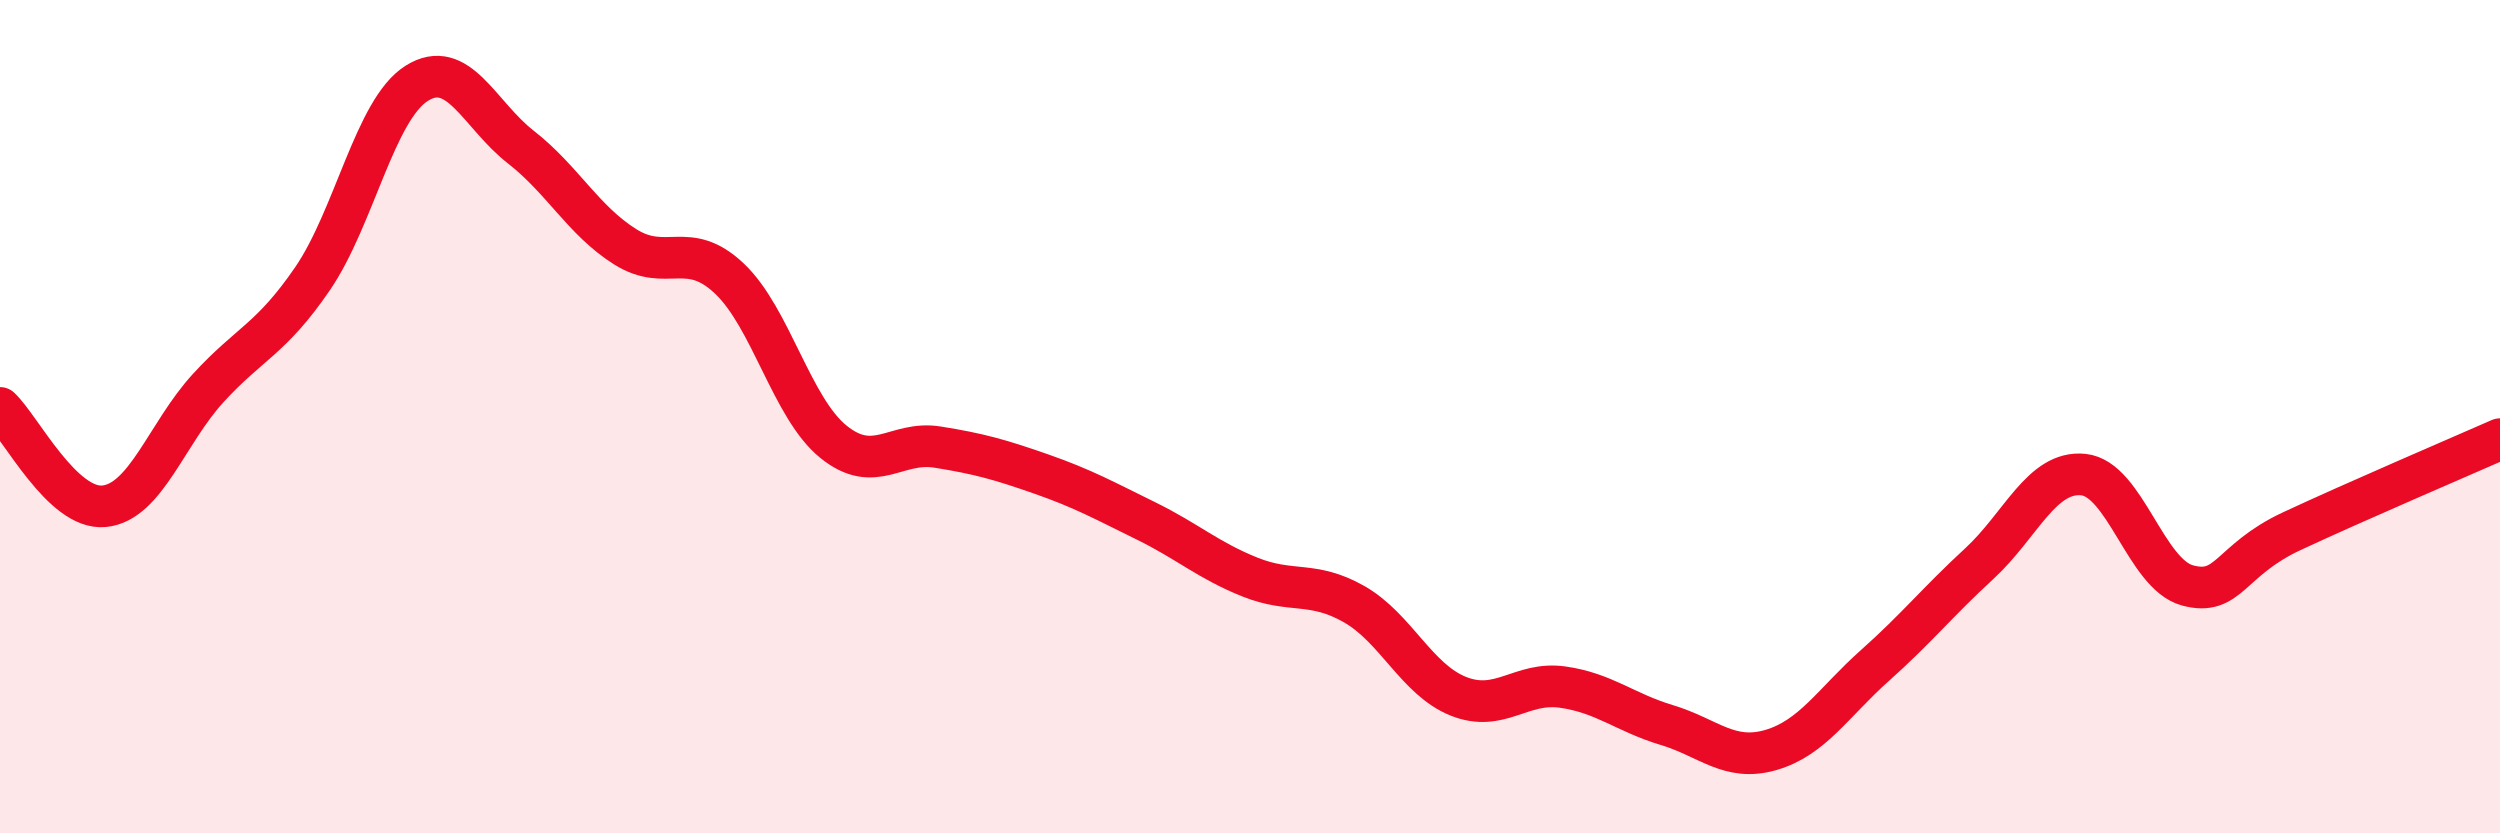
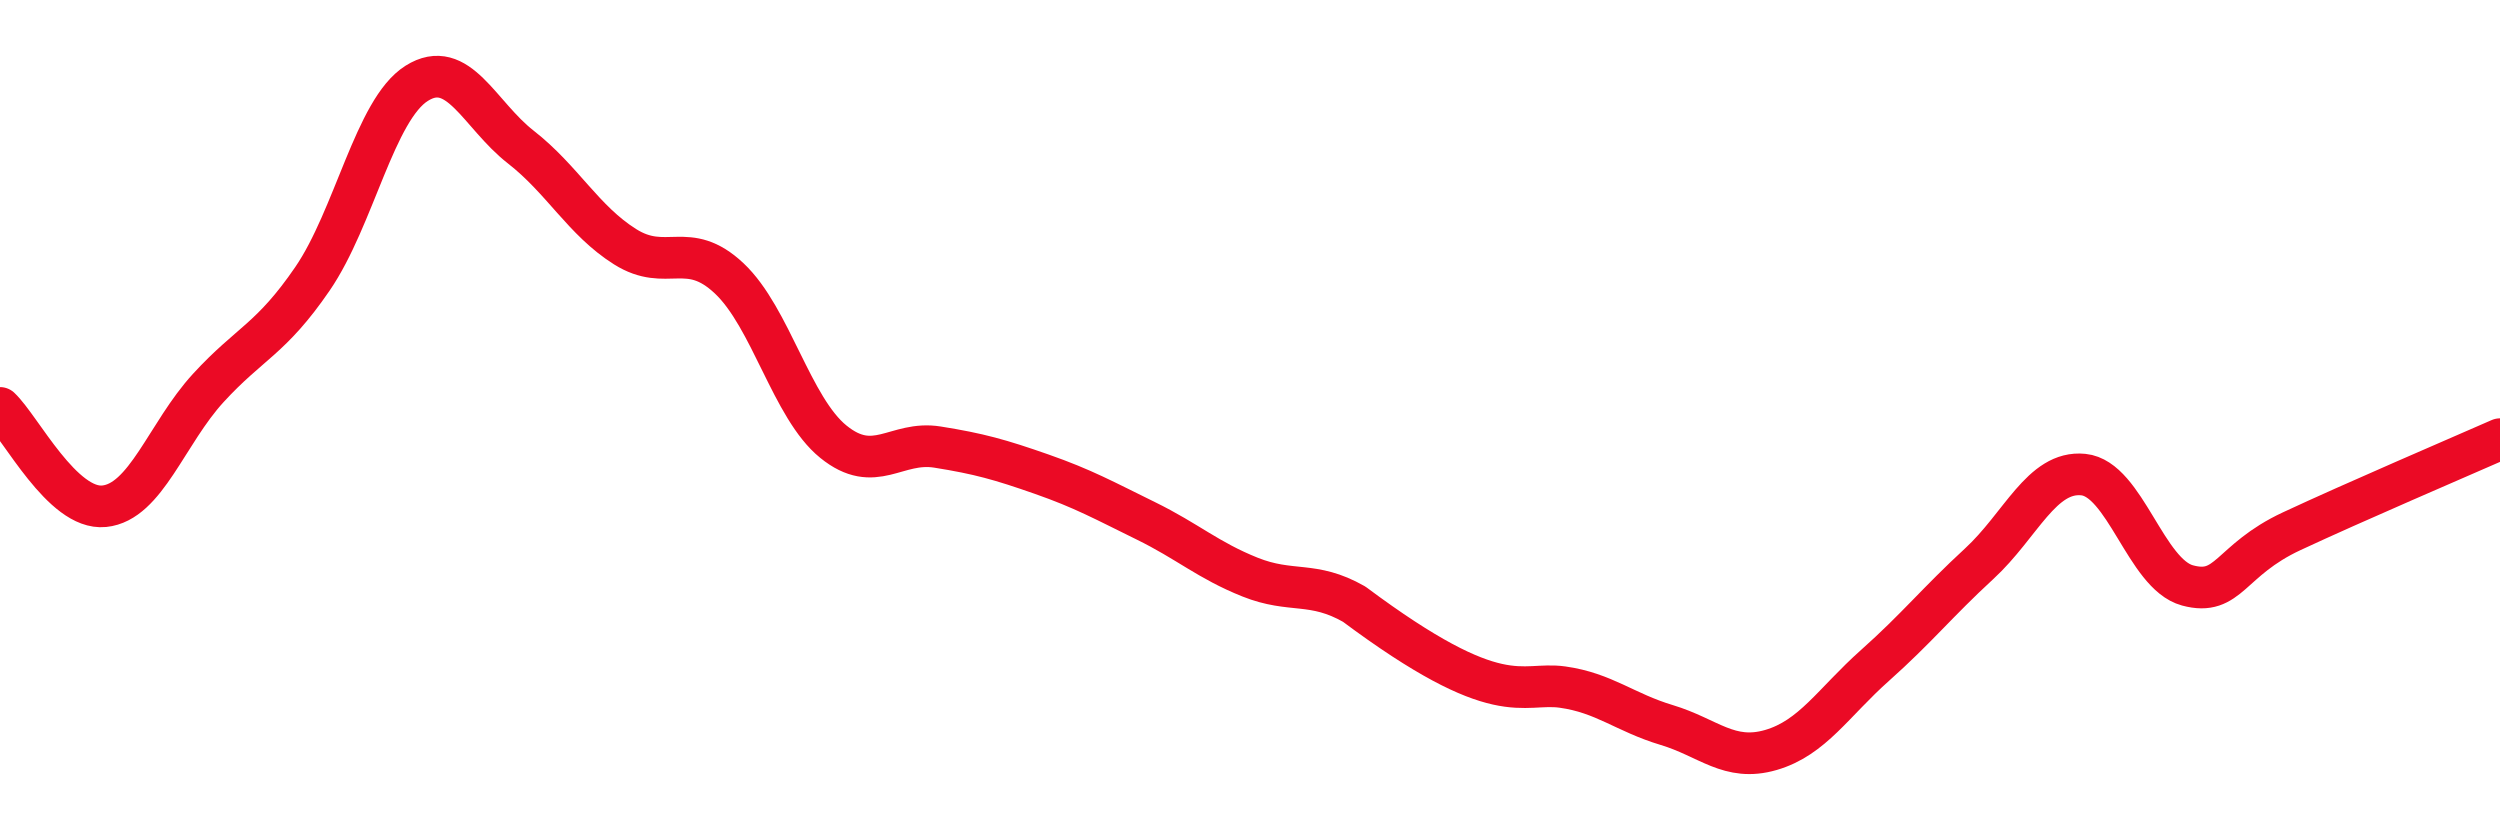
<svg xmlns="http://www.w3.org/2000/svg" width="60" height="20" viewBox="0 0 60 20">
-   <path d="M 0,9.79 C 0.5,10.26 1.5,12.25 2.5,12.15 C 3.5,12.05 4,10.4 5,9.31 C 6,8.22 6.5,8.15 7.5,6.69 C 8.5,5.23 9,2.63 10,2 C 11,1.37 11.5,2.75 12.5,3.53 C 13.5,4.31 14,5.29 15,5.92 C 16,6.55 16.5,5.74 17.5,6.68 C 18.5,7.62 19,9.79 20,10.6 C 21,11.41 21.5,10.57 22.5,10.73 C 23.5,10.89 24,11.03 25,11.38 C 26,11.73 26.5,12.01 27.5,12.5 C 28.5,12.99 29,13.45 30,13.85 C 31,14.25 31.5,13.93 32.5,14.5 C 33.5,15.07 34,16.31 35,16.71 C 36,17.11 36.5,16.35 37.5,16.49 C 38.5,16.63 39,17.1 40,17.4 C 41,17.7 41.5,18.29 42.5,18 C 43.5,17.71 44,16.86 45,15.97 C 46,15.08 46.5,14.45 47.5,13.53 C 48.5,12.61 49,11.29 50,11.39 C 51,11.49 51.5,13.78 52.5,14.05 C 53.5,14.32 53.5,13.45 55,12.75 C 56.5,12.05 59,10.98 60,10.54L60 20L0 20Z" fill="#EB0A25" opacity="0.1" stroke-linecap="round" stroke-linejoin="round" />
-   <path d="M 0,9.79 C 0.5,10.26 1.5,12.25 2.5,12.15 C 3.5,12.05 4,10.4 5,9.31 C 6,8.22 6.5,8.15 7.5,6.69 C 8.5,5.23 9,2.63 10,2 C 11,1.37 11.5,2.75 12.5,3.53 C 13.5,4.31 14,5.29 15,5.92 C 16,6.55 16.5,5.74 17.5,6.68 C 18.5,7.62 19,9.79 20,10.6 C 21,11.41 21.5,10.57 22.5,10.73 C 23.5,10.89 24,11.03 25,11.38 C 26,11.73 26.5,12.01 27.5,12.5 C 28.5,12.99 29,13.45 30,13.85 C 31,14.25 31.5,13.93 32.5,14.5 C 33.5,15.07 34,16.31 35,16.71 C 36,17.11 36.5,16.35 37.5,16.49 C 38.5,16.63 39,17.1 40,17.4 C 41,17.7 41.5,18.29 42.5,18 C 43.5,17.71 44,16.86 45,15.97 C 46,15.08 46.5,14.45 47.5,13.53 C 48.5,12.61 49,11.29 50,11.39 C 51,11.49 51.5,13.78 52.5,14.05 C 53.5,14.32 53.5,13.45 55,12.75 C 56.5,12.05 59,10.98 60,10.54" stroke="#EB0A25" stroke-width="1" fill="none" stroke-linecap="round" stroke-linejoin="round" />
+   <path d="M 0,9.79 C 0.5,10.26 1.5,12.25 2.5,12.15 C 3.5,12.05 4,10.4 5,9.31 C 6,8.22 6.5,8.15 7.5,6.69 C 8.5,5.23 9,2.63 10,2 C 11,1.37 11.5,2.75 12.5,3.53 C 13.5,4.31 14,5.29 15,5.92 C 16,6.55 16.5,5.74 17.5,6.68 C 18.5,7.62 19,9.79 20,10.6 C 21,11.41 21.5,10.57 22.5,10.73 C 23.5,10.89 24,11.03 25,11.38 C 26,11.73 26.5,12.01 27.5,12.5 C 28.5,12.99 29,13.45 30,13.85 C 31,14.25 31.5,13.93 32.5,14.5 C 36,17.11 36.5,16.35 37.5,16.49 C 38.5,16.63 39,17.1 40,17.4 C 41,17.7 41.5,18.29 42.5,18 C 43.5,17.71 44,16.86 45,15.97 C 46,15.08 46.5,14.45 47.5,13.53 C 48.5,12.61 49,11.29 50,11.39 C 51,11.49 51.5,13.78 52.5,14.05 C 53.5,14.32 53.5,13.45 55,12.75 C 56.5,12.05 59,10.98 60,10.54" stroke="#EB0A25" stroke-width="1" fill="none" stroke-linecap="round" stroke-linejoin="round" />
</svg>